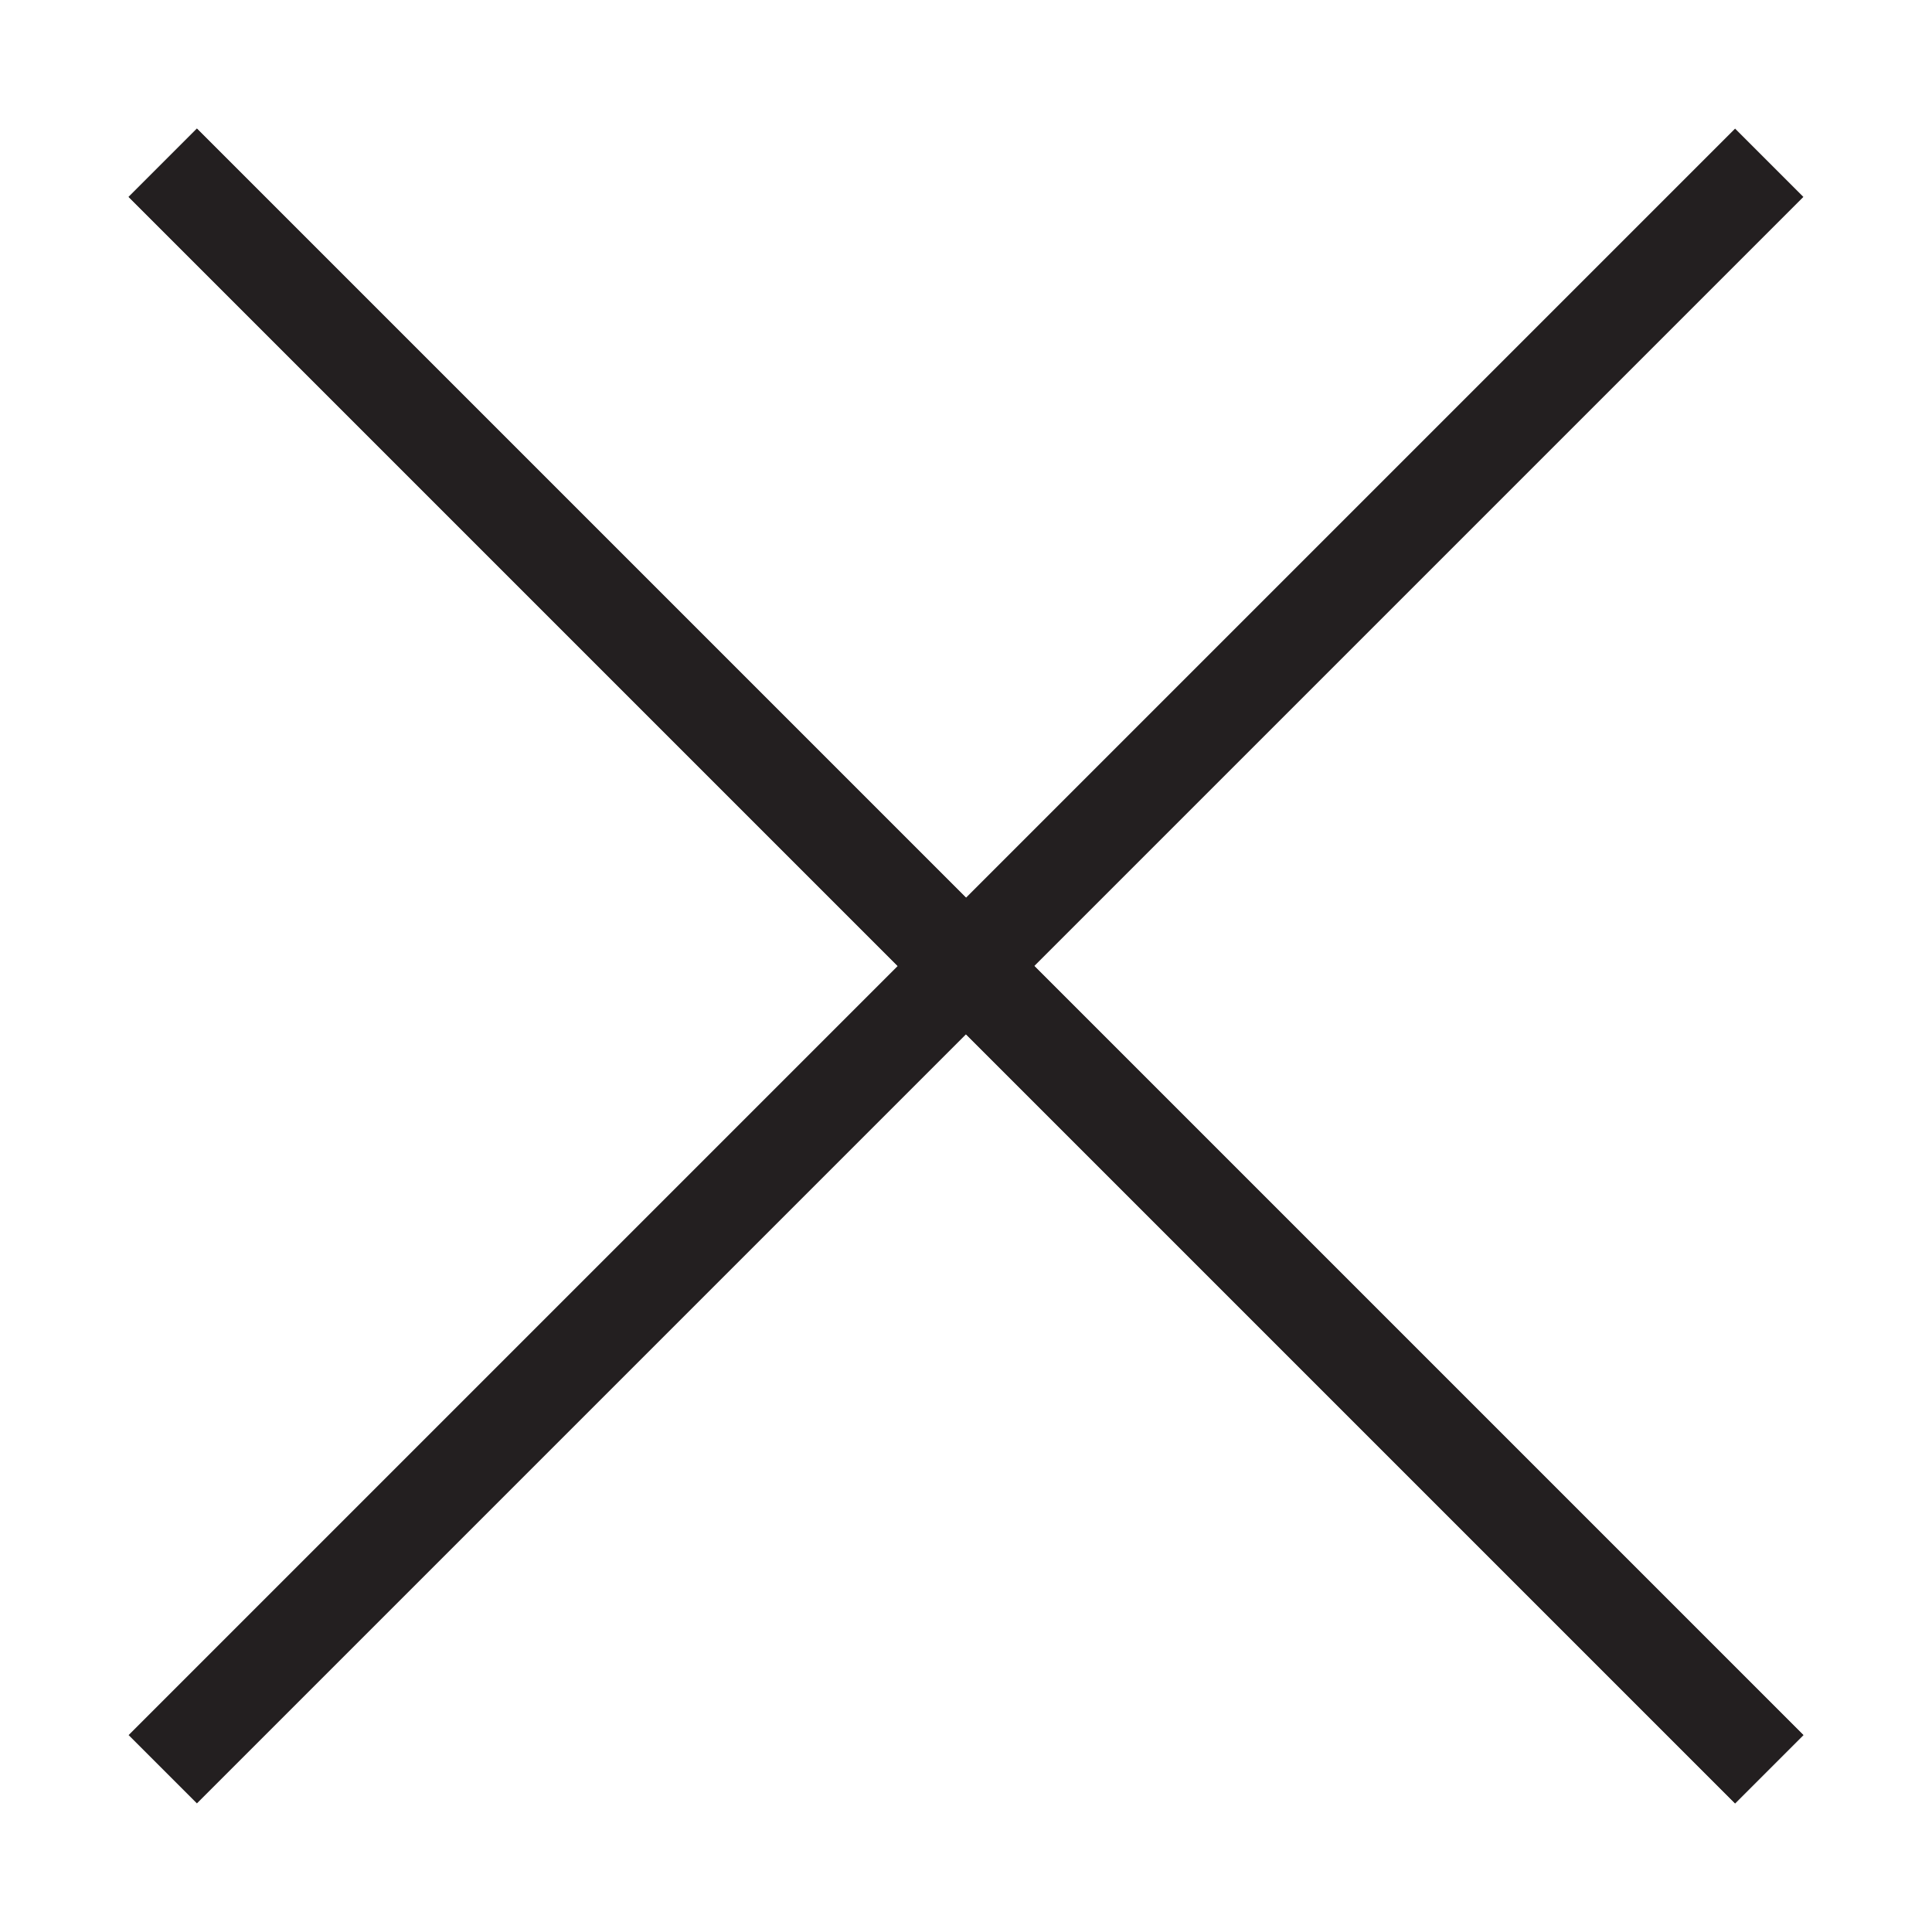
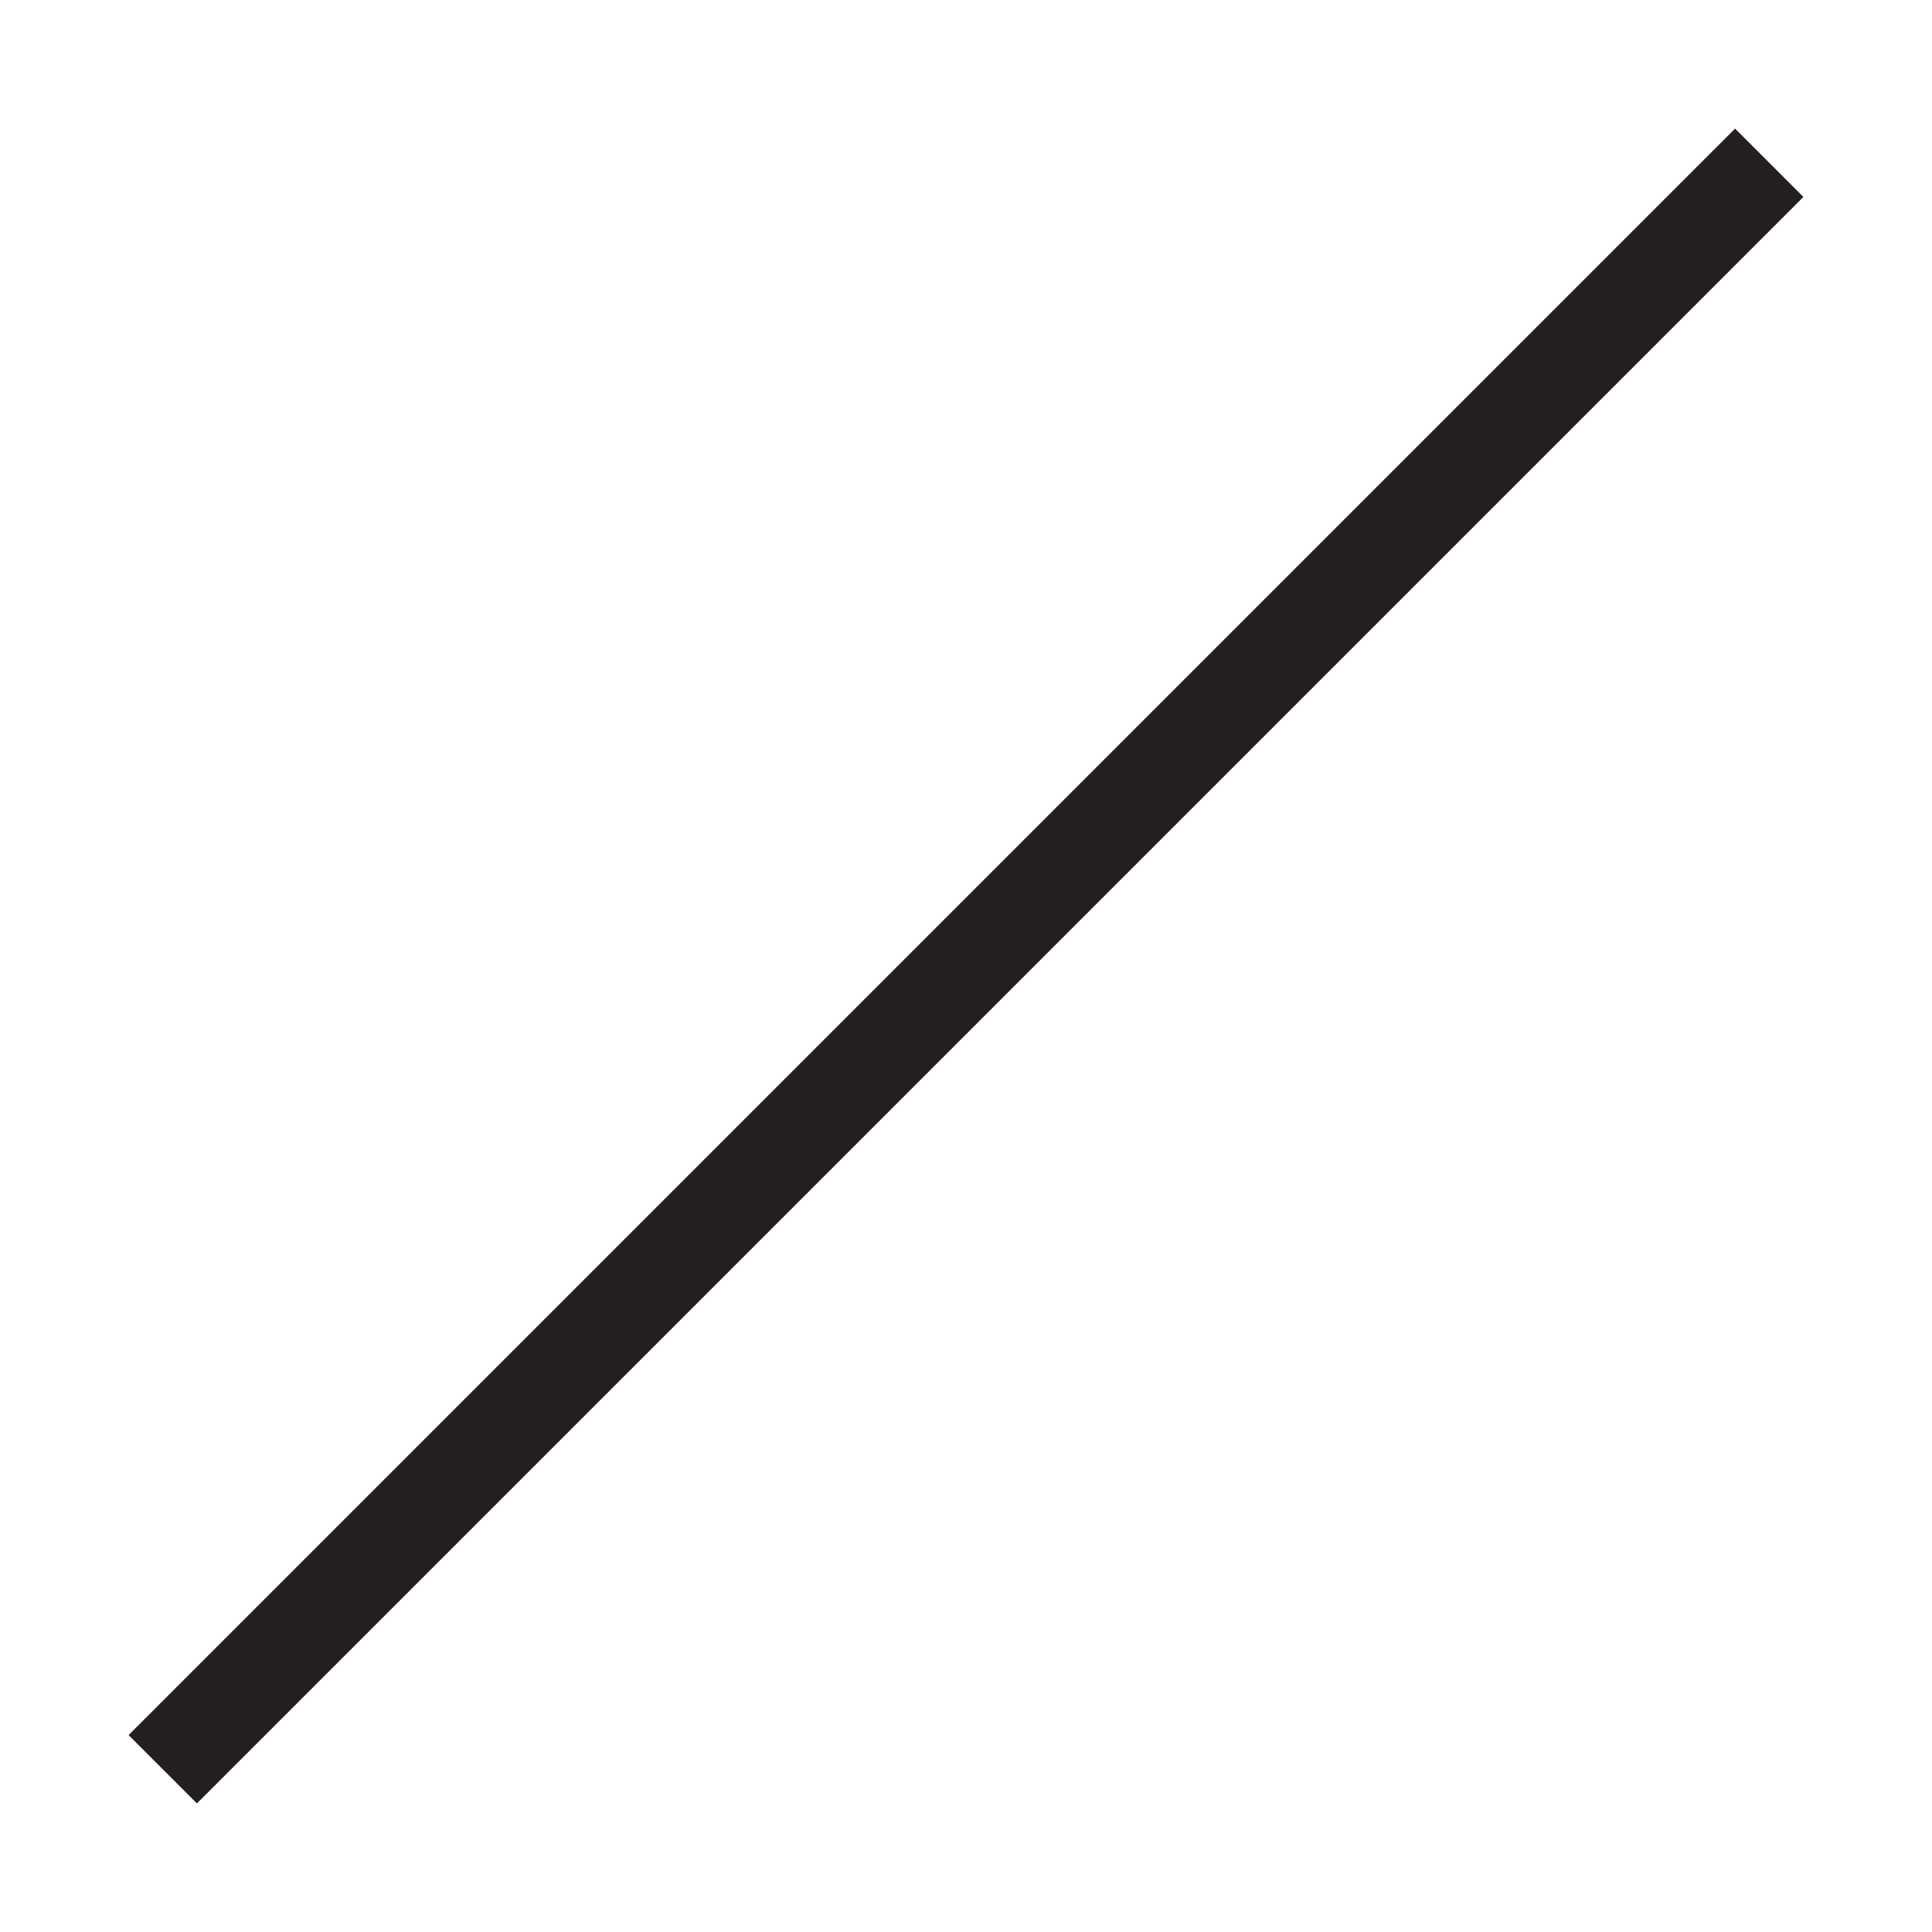
<svg xmlns="http://www.w3.org/2000/svg" id="Layer_1" data-name="Layer 1" viewBox="0 0 40 40">
  <defs>
    <style>.cls-1{fill:none;stroke:#231f20;stroke-miterlimit:10;stroke-width:2px;}</style>
  </defs>
  <title>close-ic</title>
-   <line class="cls-1" x1="3.37" y1="3.37" x2="36.63" y2="36.63" />
-   <line class="cls-1" x1="3.37" y1="3.37" x2="36.63" y2="36.63" />
  <line class="cls-1" x1="36.63" y1="3.37" x2="3.37" y2="36.63" />
</svg>